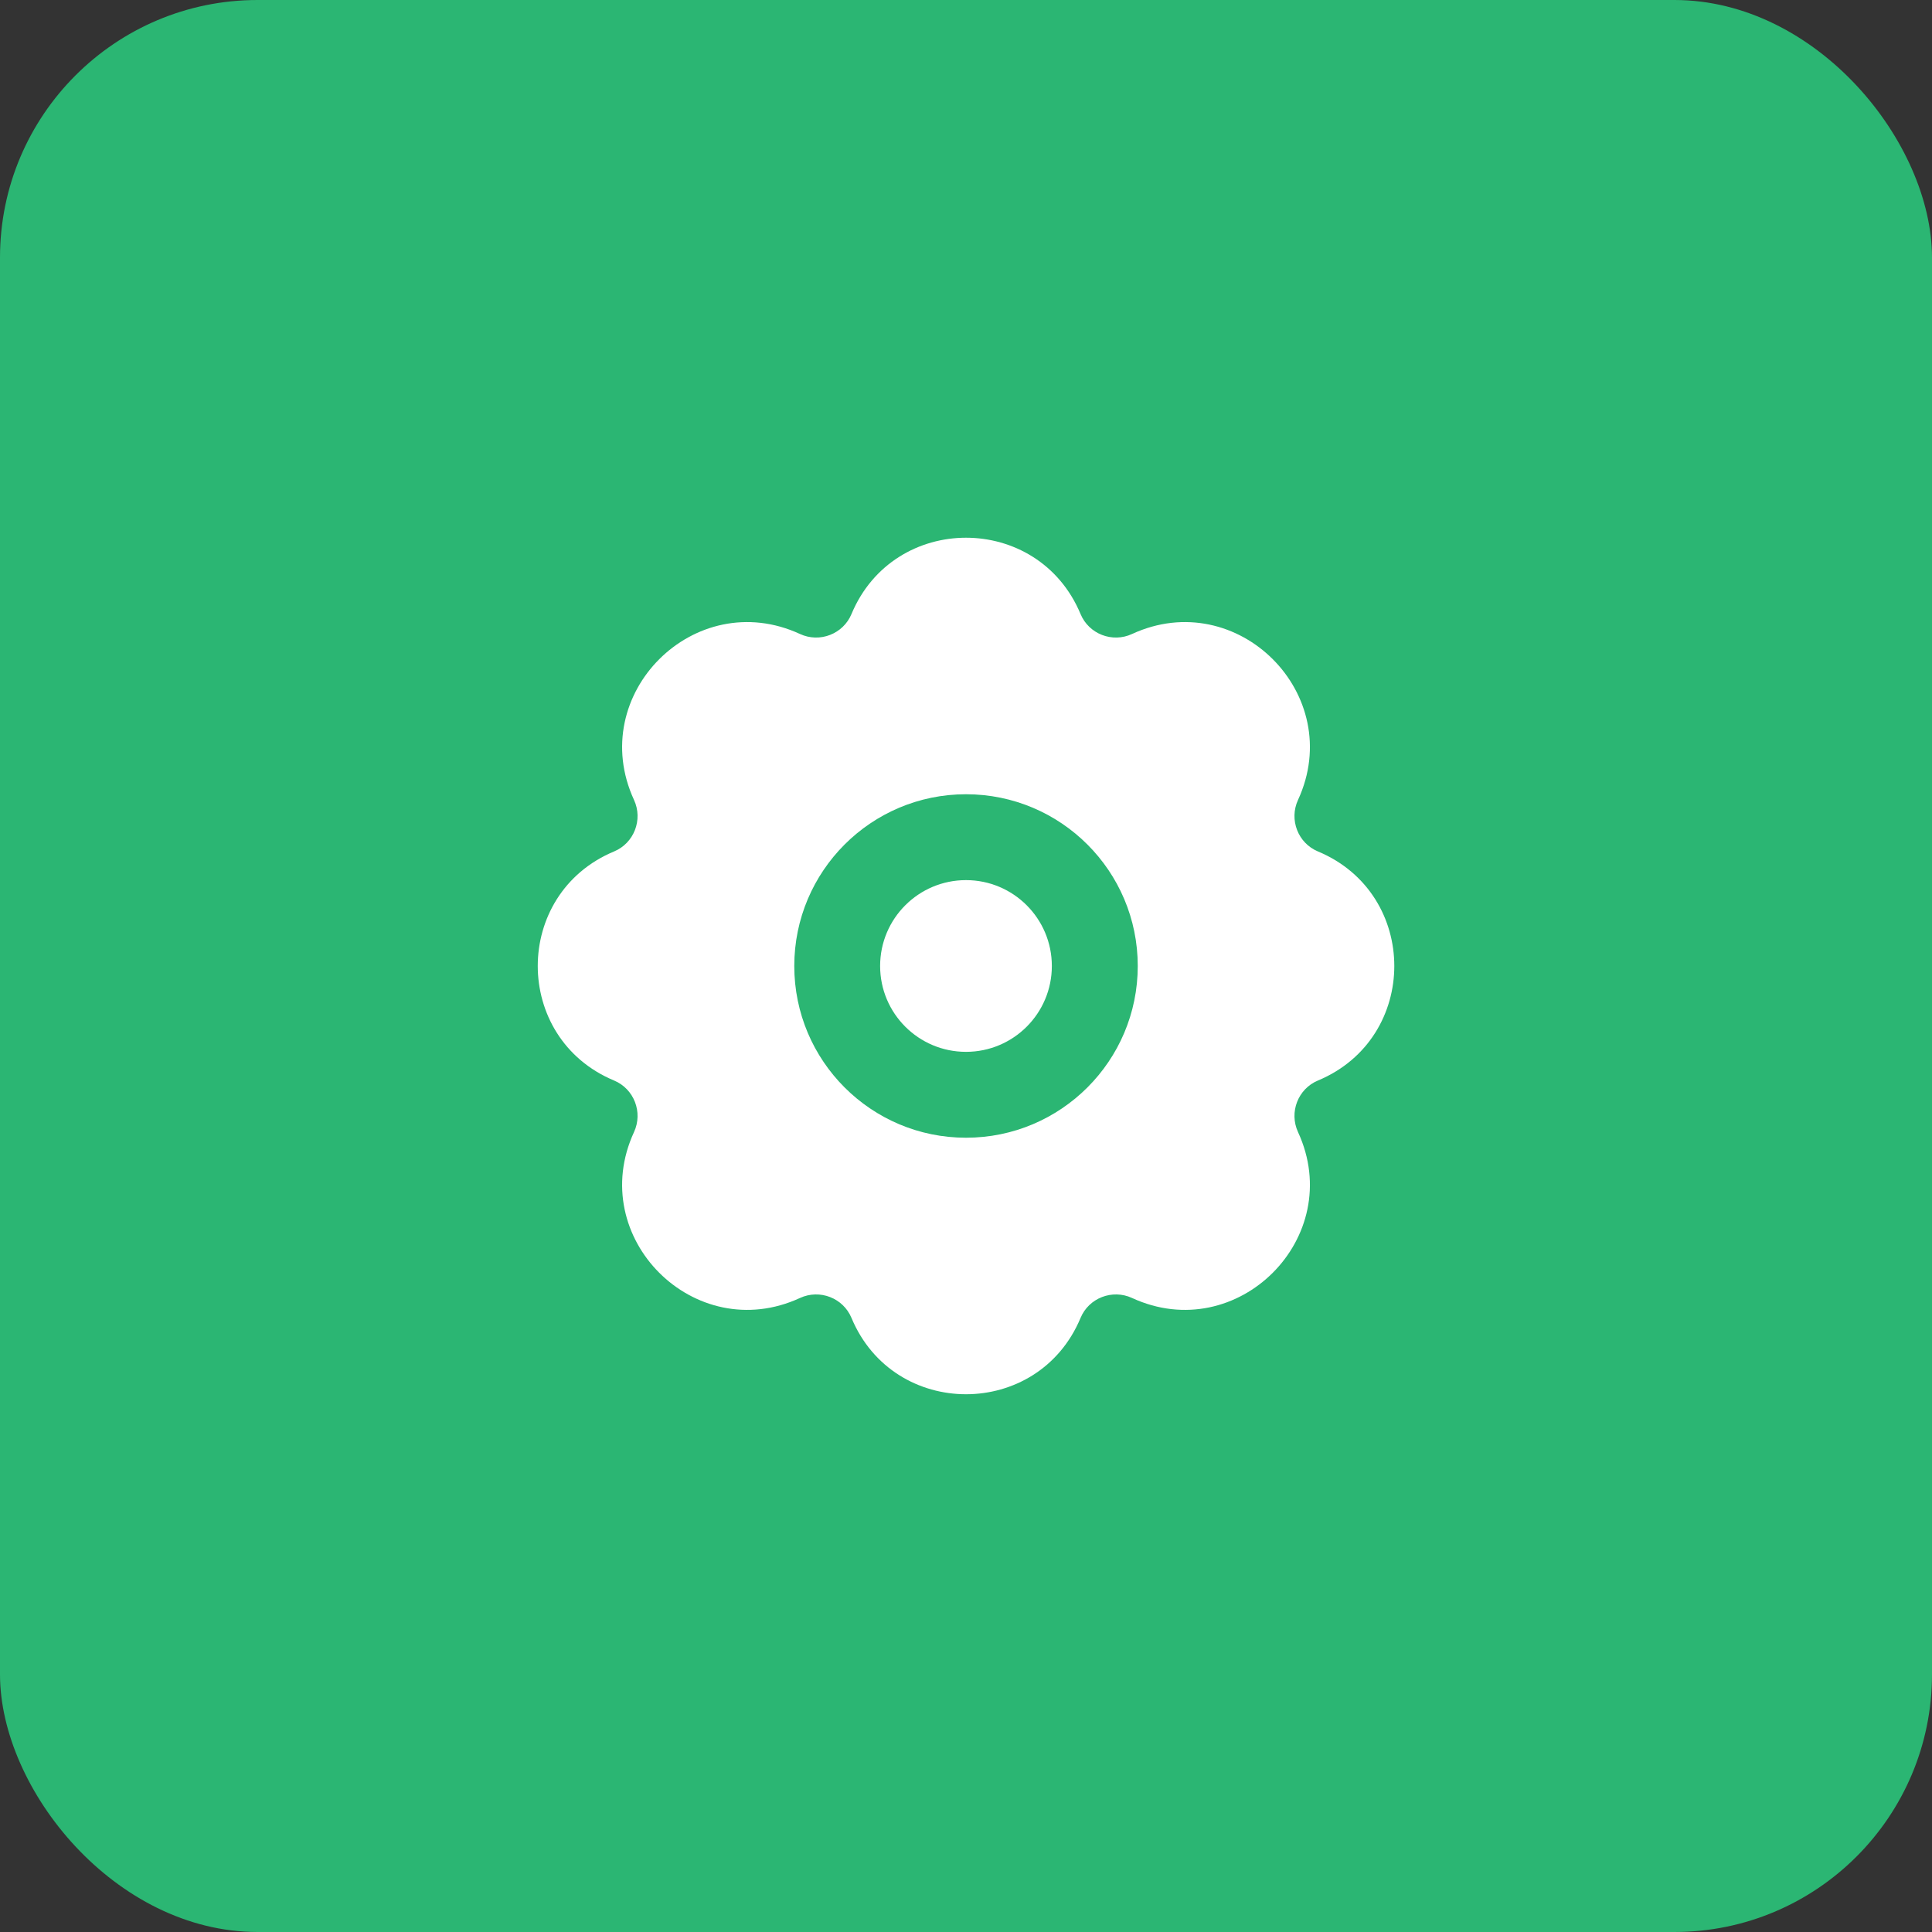
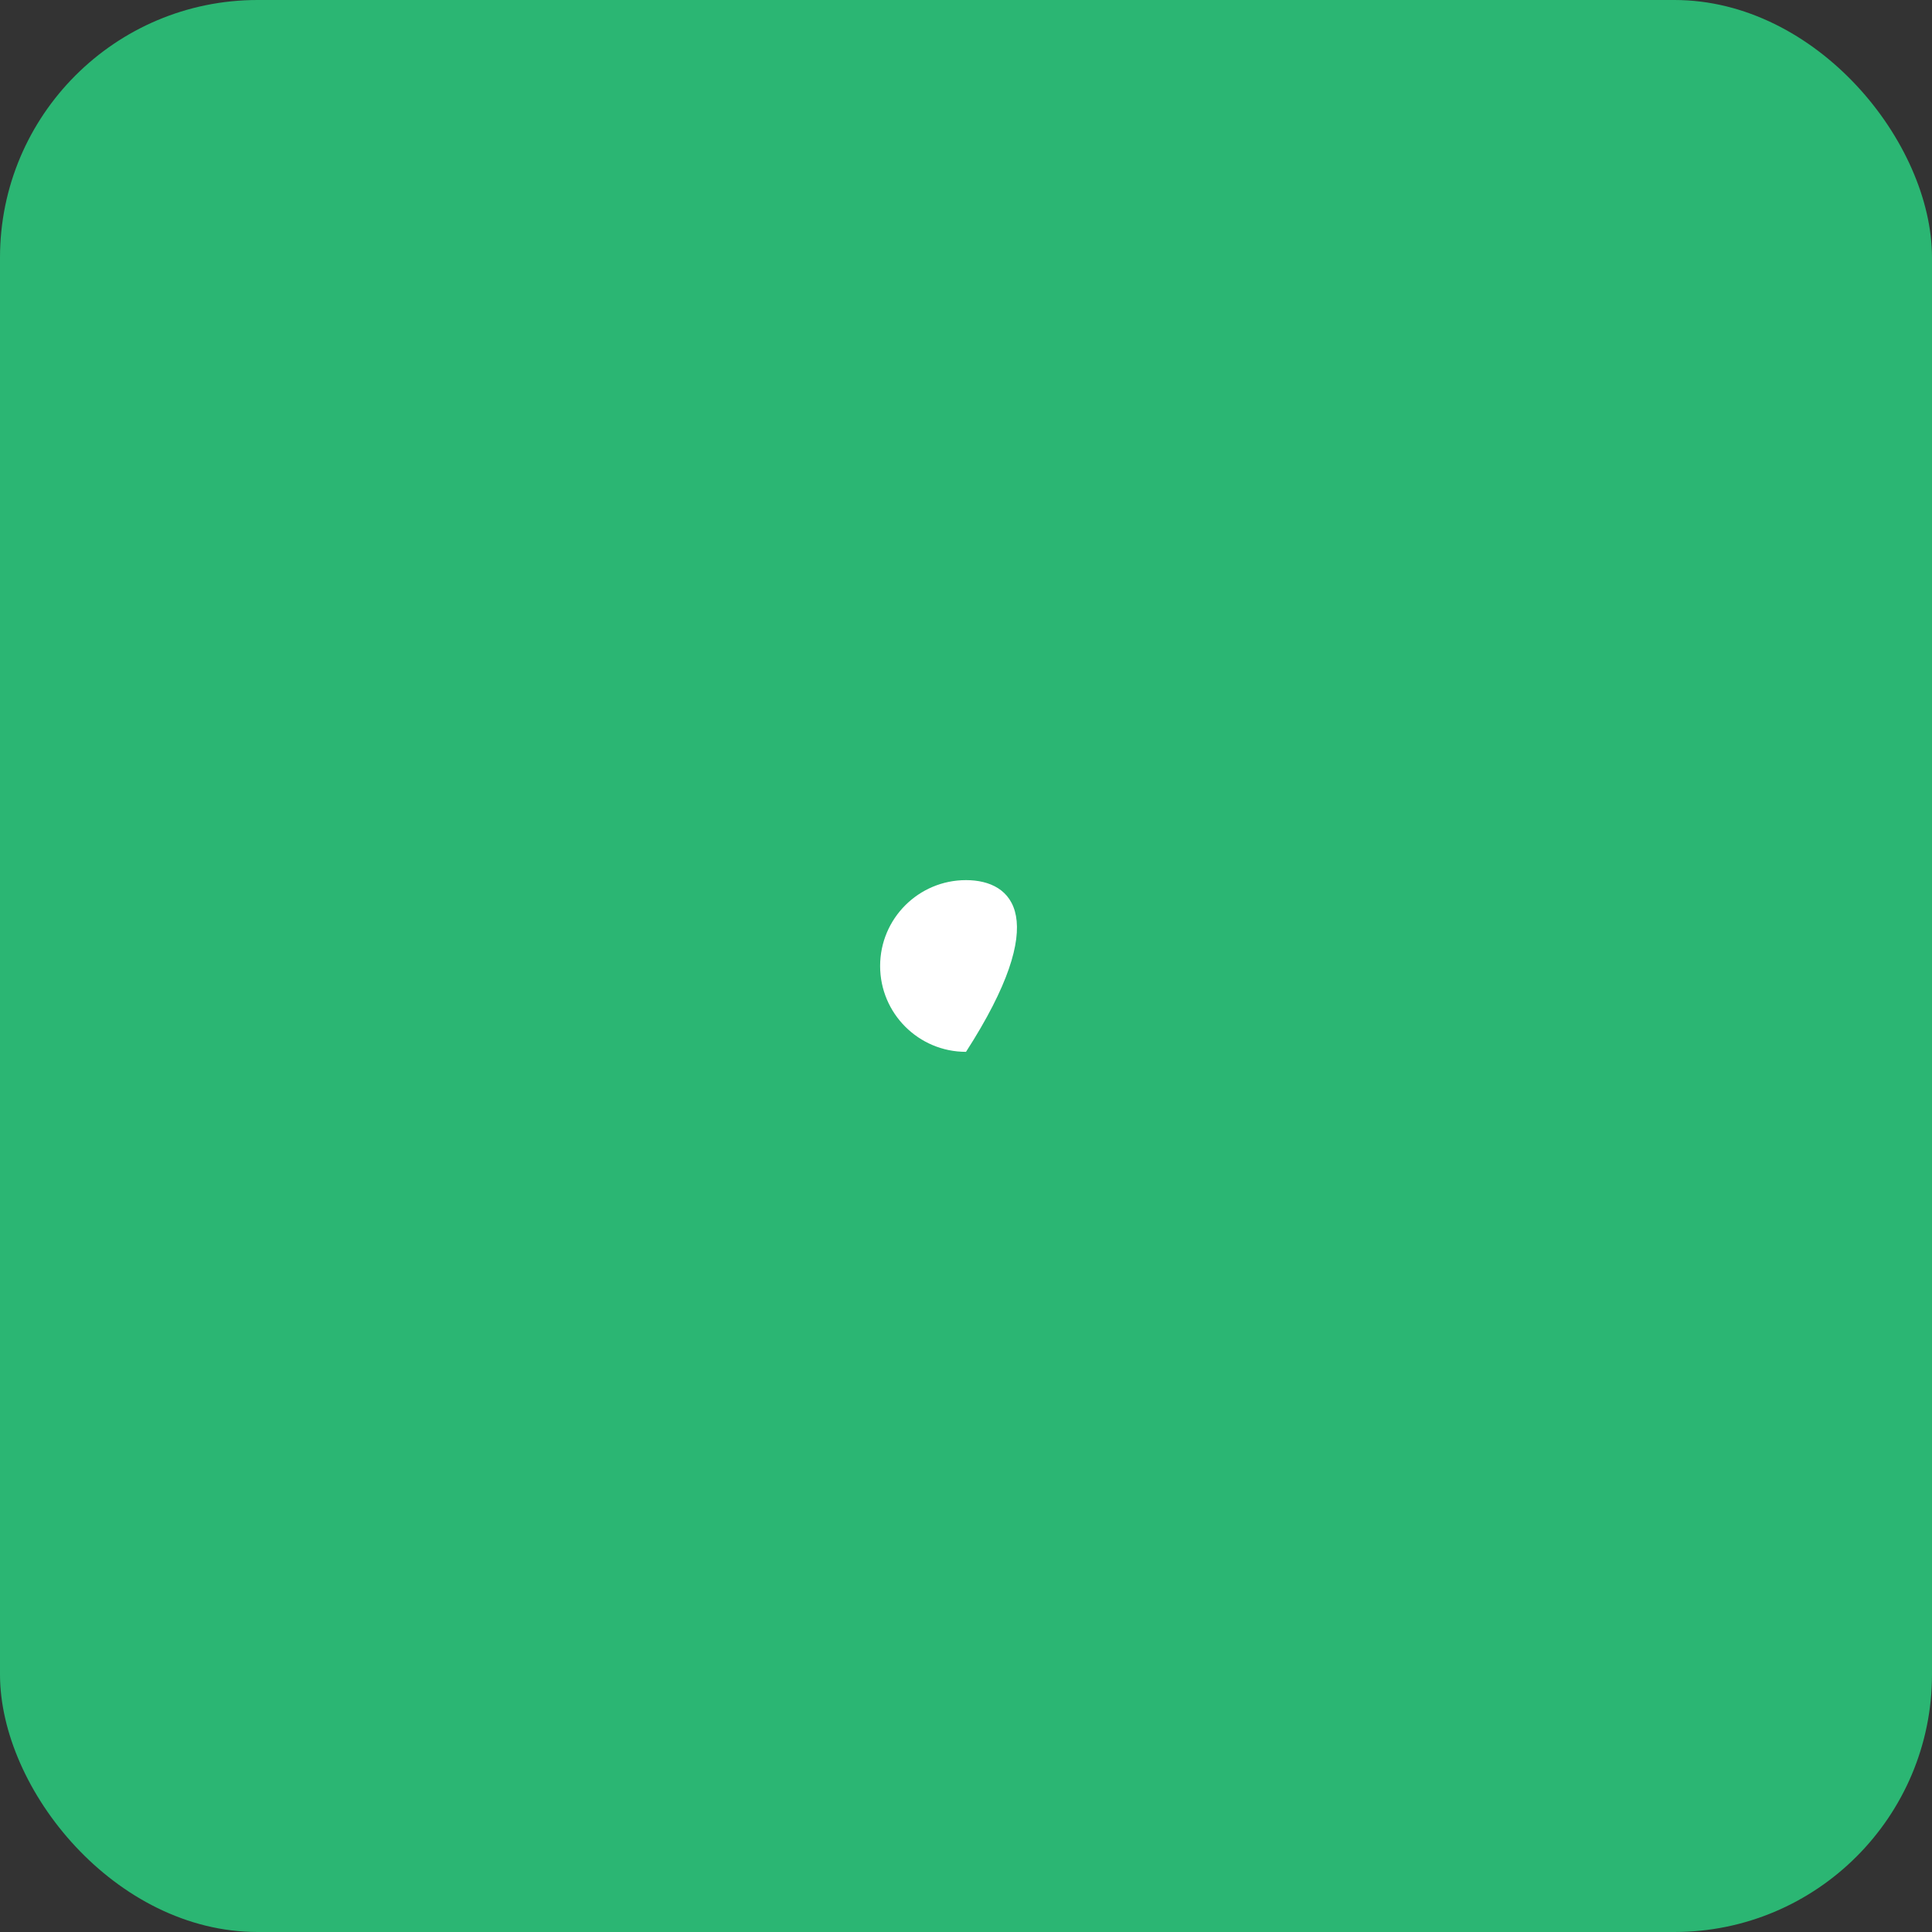
<svg xmlns="http://www.w3.org/2000/svg" width="60" height="60" viewBox="0 0 60 60" fill="none">
  <rect x="0" y="0" width="60" height="60" fill="#333333" stroke="none" />
  <rect width="60" height="60" rx="8" fill="#2BB673" />
-   <path fill-rule="evenodd" clip-rule="evenodd" d="M26.443 19.071C27.761 15.909 32.24 15.909 33.558 19.071C33.815 19.688 34.542 19.974 35.157 19.689C38.43 18.179 41.821 21.57 40.311 24.843C40.027 25.458 40.312 26.185 40.929 26.442C44.092 27.76 44.092 32.239 40.929 33.557C40.312 33.814 40.027 34.541 40.311 35.157C41.821 38.429 38.43 41.82 35.157 40.31C34.542 40.026 33.815 40.311 33.558 40.928C32.24 44.09 27.761 44.09 26.443 40.928C26.186 40.311 25.459 40.026 24.844 40.31C21.571 41.82 18.18 38.429 19.69 35.157C19.974 34.541 19.689 33.814 19.072 33.557C15.91 32.239 15.91 27.76 19.072 26.442C19.689 26.185 19.974 25.458 19.69 24.843C18.18 21.57 21.571 18.179 24.844 19.689C25.459 19.974 26.186 19.688 26.443 19.071ZM24.667 30C24.667 27.054 27.055 24.666 30 24.666C32.946 24.666 35.334 27.054 35.334 30C35.334 32.945 32.946 35.333 30 35.333C27.055 35.333 24.667 32.945 24.667 30Z" fill="white" />
-   <path fill-rule="evenodd" clip-rule="evenodd" d="M30 27.333C28.527 27.333 27.333 28.527 27.333 30C27.333 31.472 28.527 32.666 30 32.666C31.472 32.666 32.666 31.472 32.666 30C32.666 28.527 31.472 27.333 30 27.333Z" fill="white" />
+   <path fill-rule="evenodd" clip-rule="evenodd" d="M30 27.333C28.527 27.333 27.333 28.527 27.333 30C27.333 31.472 28.527 32.666 30 32.666C32.666 28.527 31.472 27.333 30 27.333Z" fill="white" />
</svg>